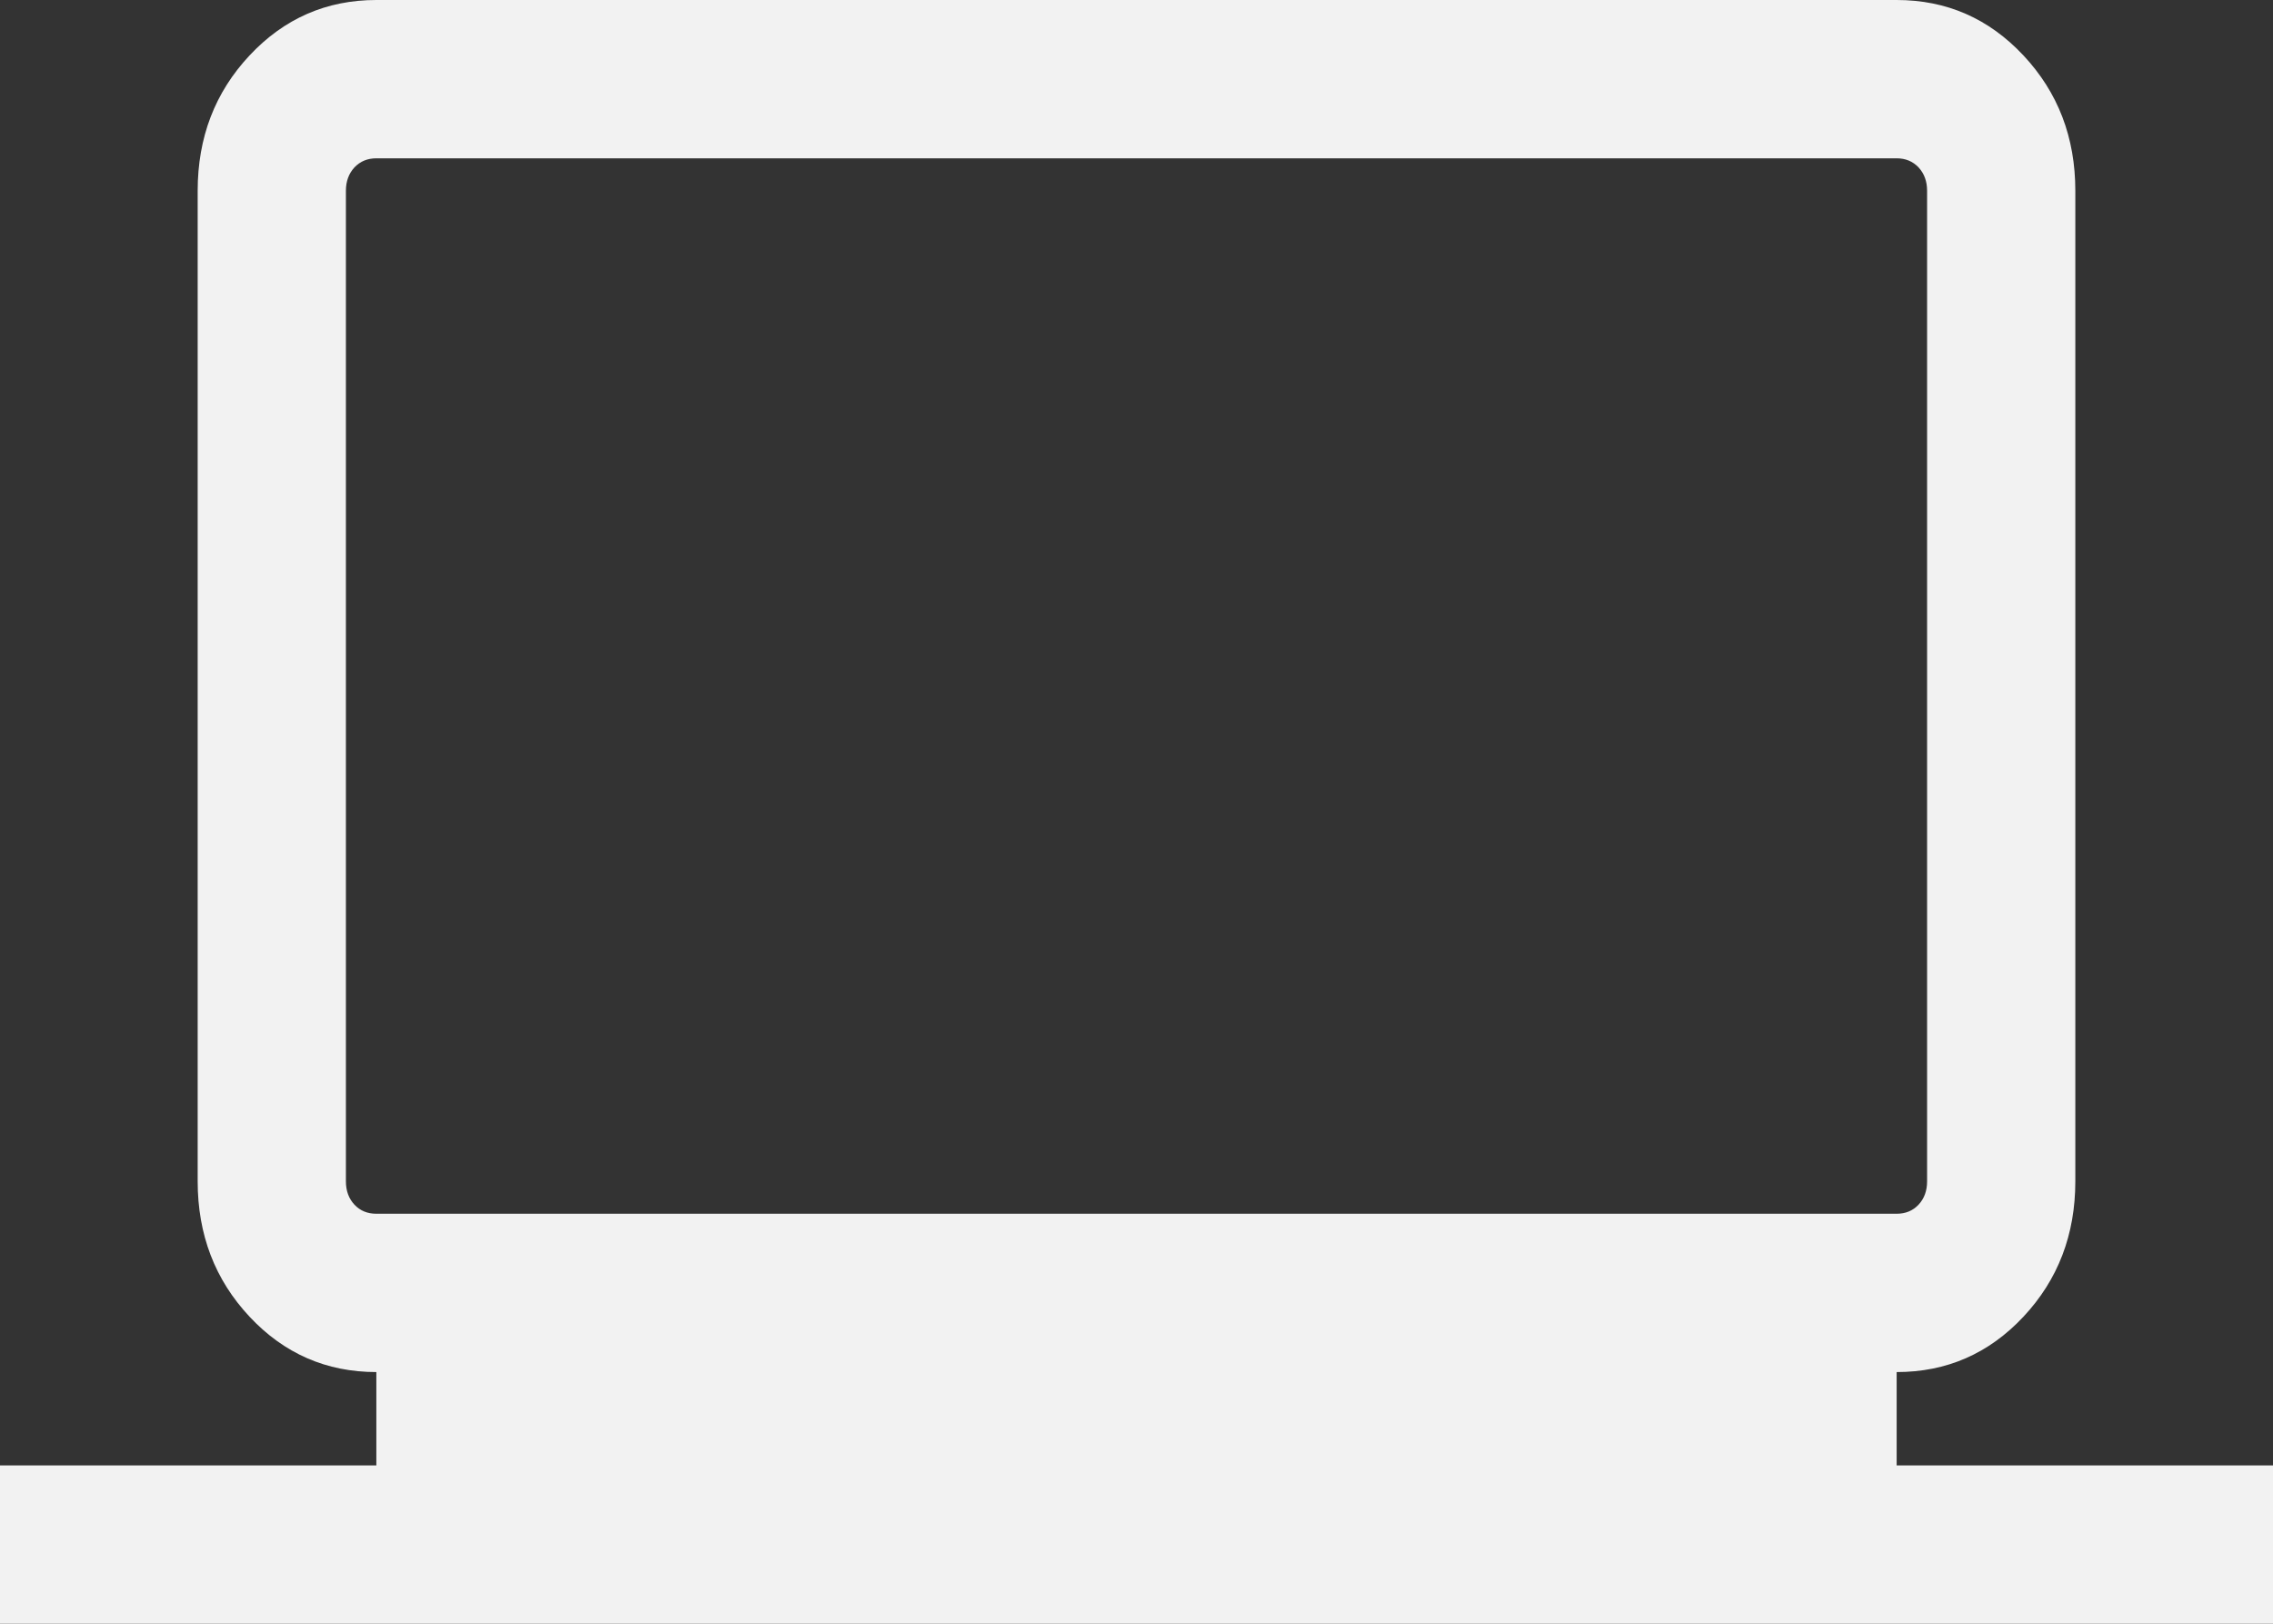
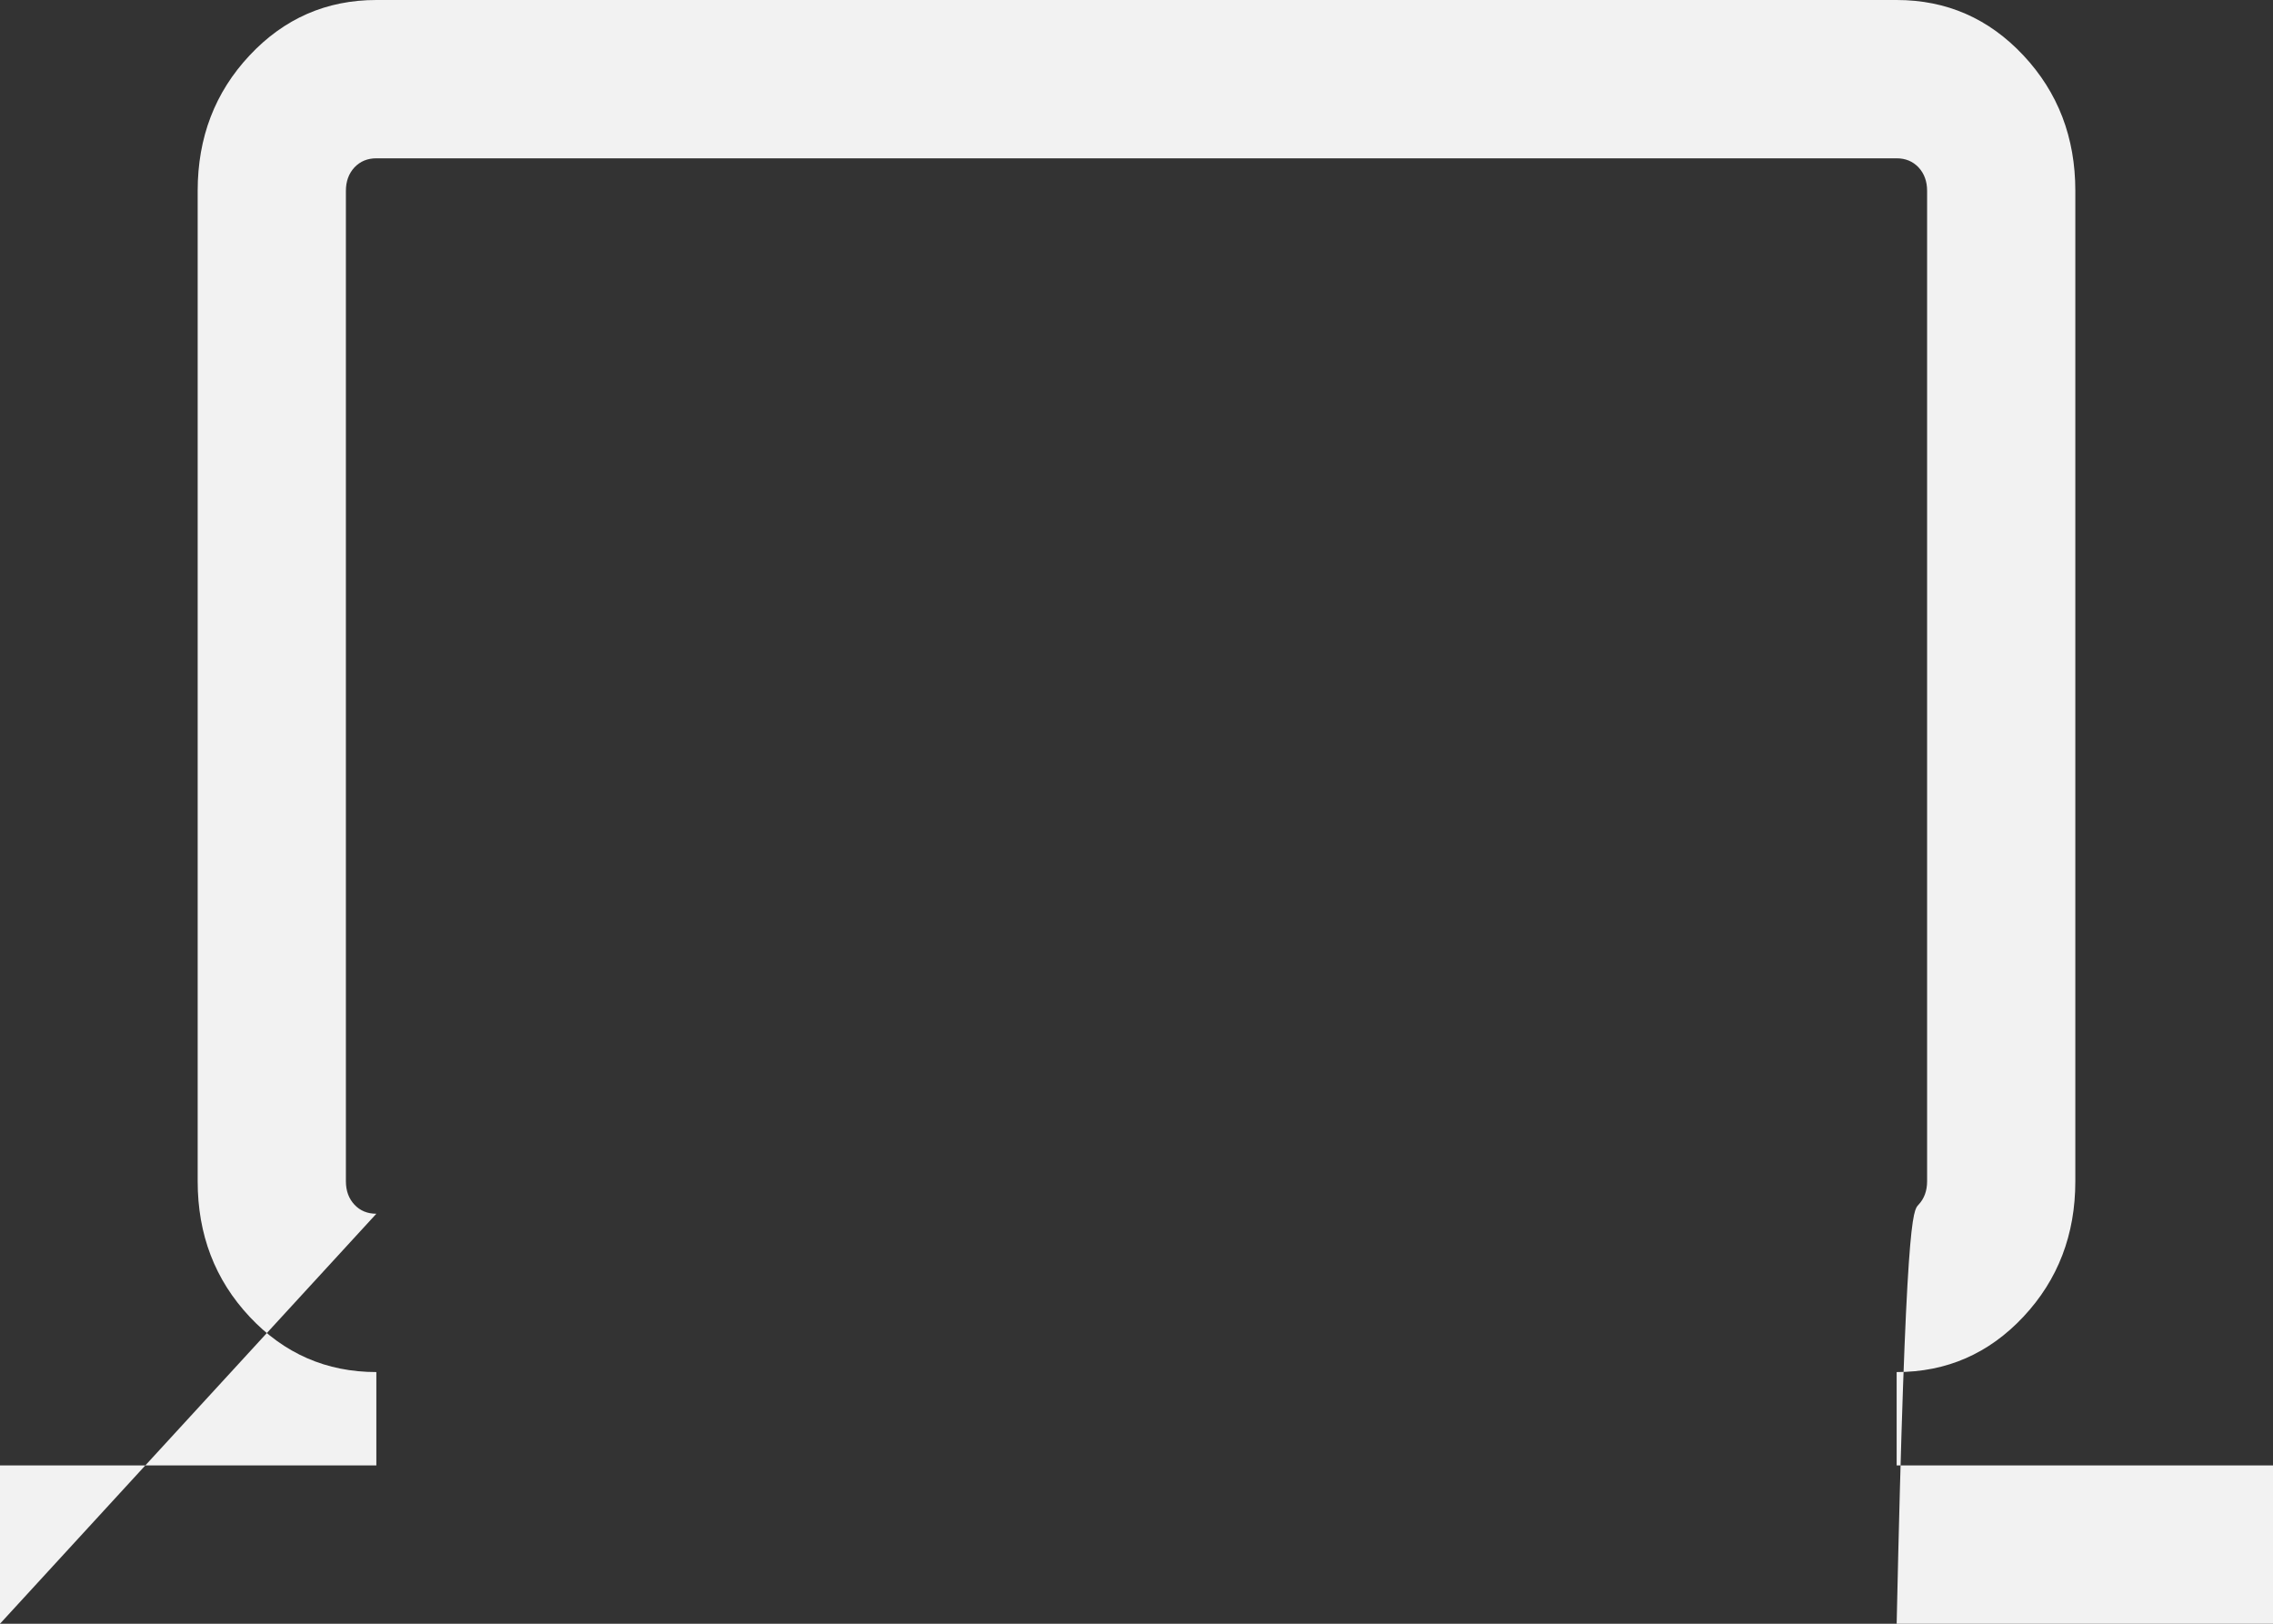
<svg xmlns="http://www.w3.org/2000/svg" width="28" height="20" viewBox="0 0 28 20" fill="none">
  <rect x="0" y="0" width="28" height="20" fill="#333333" stroke="none" />
-   <path d="M0 20V18.05H4.636V16.9C4.021 16.9 3.5 16.673 3.074 16.218C2.648 15.763 2.435 15.207 2.435 14.55V2.35C2.435 1.693 2.648 1.138 3.074 0.683C3.5 0.228 4.021 0 4.636 0H23.364C23.98 0 24.5 0.228 24.926 0.683C25.352 1.138 25.565 1.693 25.565 2.35V14.55C25.565 15.207 25.352 15.763 24.926 16.218C24.5 16.673 23.98 16.9 23.364 16.9V18.05H28V20H0ZM4.636 14.95H23.364C23.474 14.95 23.564 14.913 23.634 14.838C23.704 14.763 23.739 14.667 23.739 14.55V2.35C23.739 2.234 23.704 2.138 23.634 2.062C23.564 1.988 23.474 1.95 23.364 1.95H4.636C4.526 1.95 4.436 1.988 4.366 2.062C4.296 2.138 4.261 2.234 4.261 2.35V14.55C4.261 14.667 4.296 14.763 4.366 14.838C4.436 14.913 4.526 14.95 4.636 14.95Z" fill="#F2F2F2" />
+   <path d="M0 20V18.05H4.636V16.9C4.021 16.9 3.5 16.673 3.074 16.218C2.648 15.763 2.435 15.207 2.435 14.55V2.35C2.435 1.693 2.648 1.138 3.074 0.683C3.5 0.228 4.021 0 4.636 0H23.364C23.98 0 24.5 0.228 24.926 0.683C25.352 1.138 25.565 1.693 25.565 2.35V14.55C25.565 15.207 25.352 15.763 24.926 16.218C24.5 16.673 23.98 16.9 23.364 16.9V18.05H28V20H0ZH23.364C23.474 14.95 23.564 14.913 23.634 14.838C23.704 14.763 23.739 14.667 23.739 14.55V2.35C23.739 2.234 23.704 2.138 23.634 2.062C23.564 1.988 23.474 1.95 23.364 1.95H4.636C4.526 1.95 4.436 1.988 4.366 2.062C4.296 2.138 4.261 2.234 4.261 2.35V14.55C4.261 14.667 4.296 14.763 4.366 14.838C4.436 14.913 4.526 14.95 4.636 14.95Z" fill="#F2F2F2" />
</svg>